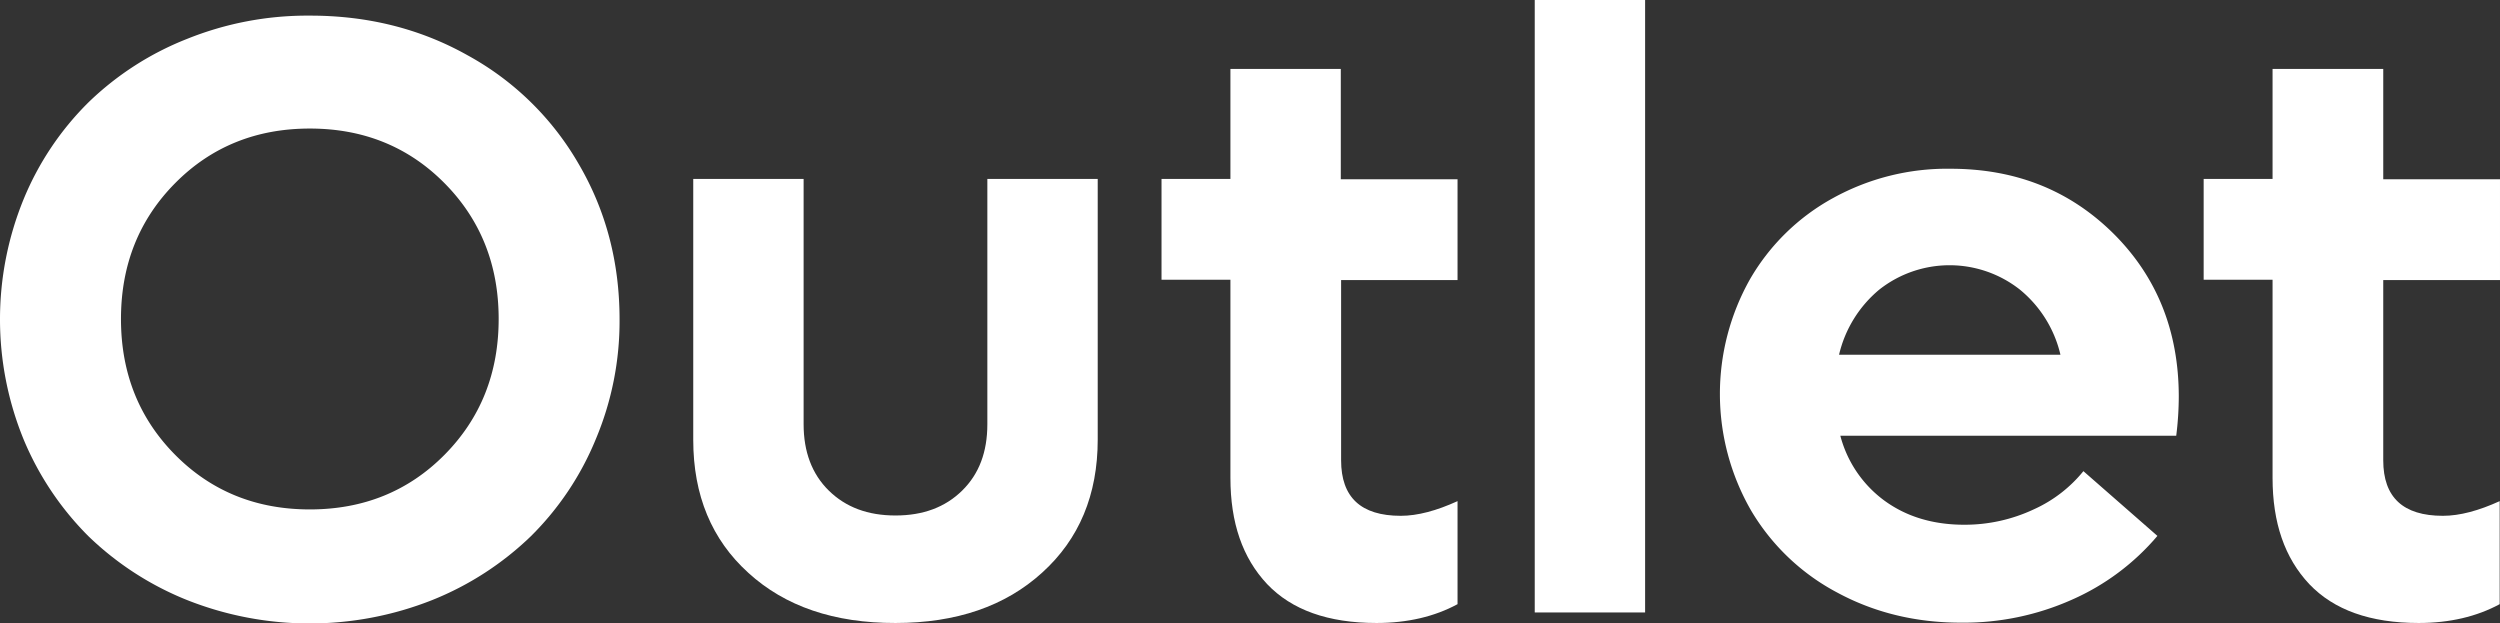
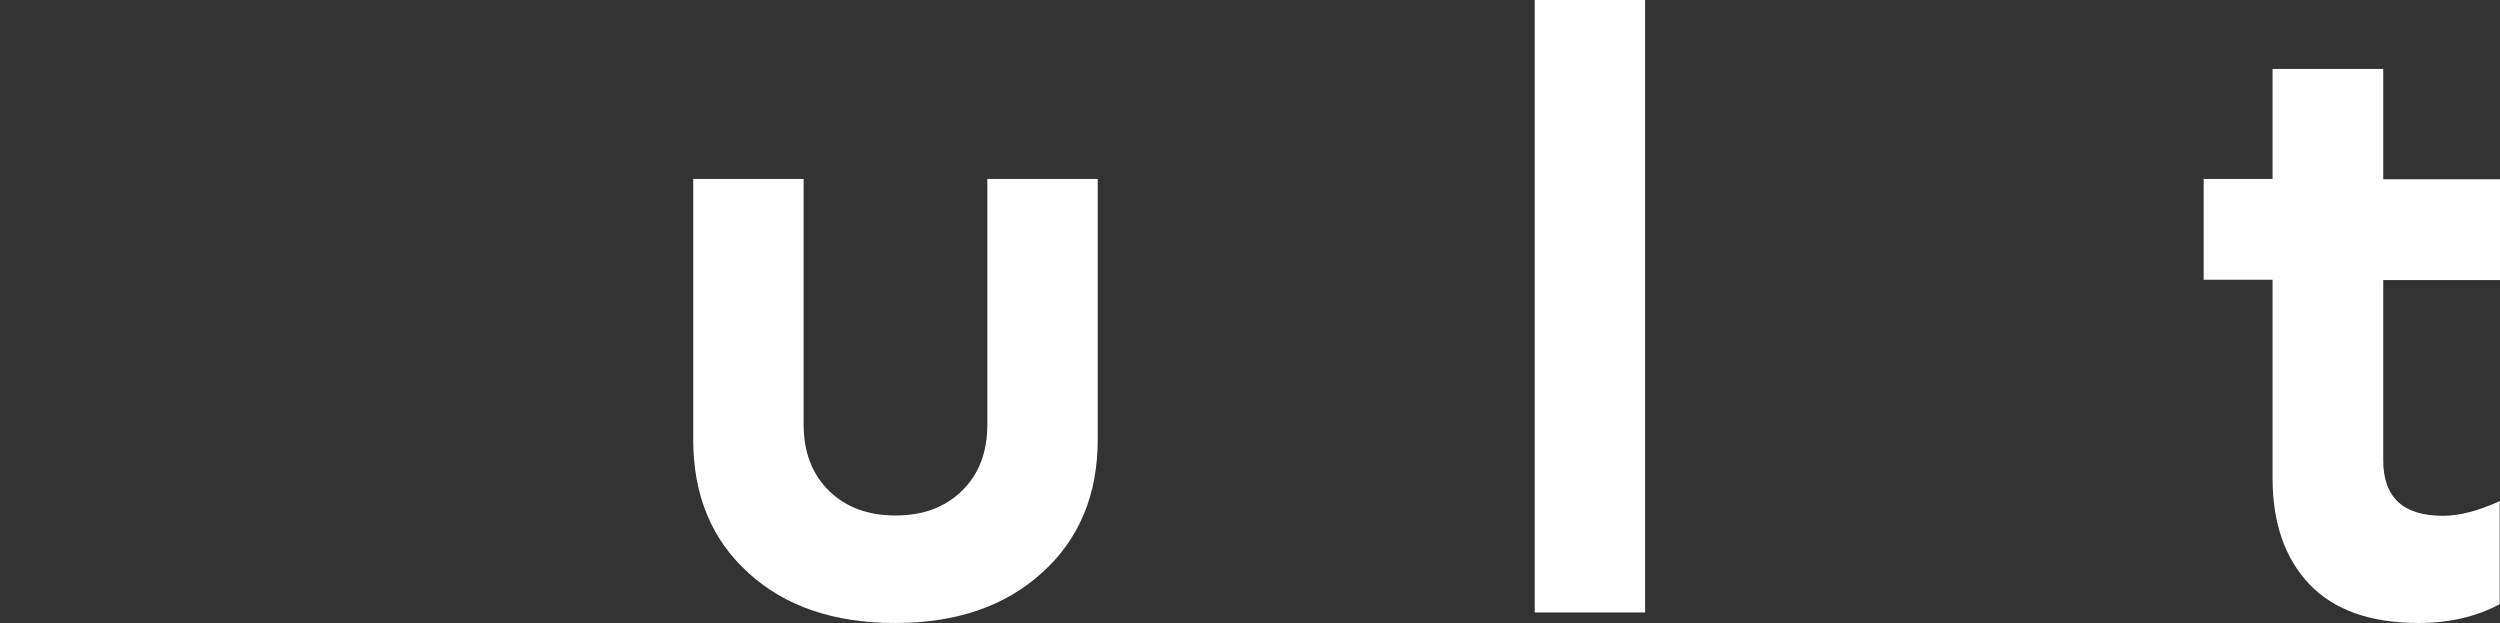
<svg xmlns="http://www.w3.org/2000/svg" id="e923a0d2-316d-4951-bf54-edf2f00d4ebd" data-name="Camada 1" viewBox="0 0 1366.897 340.885">
  <rect x="0" y="0" width="1366.897" height="340.885" fill="#333333" stroke="none" />
-   <path d="M255.555,30.173Q216.836,8.459,169.222,8.546a175.874,175.874,0,0,0-66.974,12.732A163.351,163.351,0,0,0,48.355,55.986,160.011,160.011,0,0,0,12.95,108.832a173.403,173.403,0,0,0,0,131.505,163.672,163.672,0,0,0,35.405,52.846,166.66,166.66,0,0,0,53.893,34.882,181.817,181.817,0,0,0,134.122,0,166.66,166.66,0,0,0,53.893-34.882,160.012,160.012,0,0,0,35.405-52.846,166.372,166.372,0,0,0,13.081-65.753q0-46.568-22.15-84.589A157.197,157.197,0,0,0,255.555,30.173ZM242.997,248.709c-19.708,19.883-44.3,29.824-73.601,29.824s-53.893-9.941-73.601-29.824S66.145,204.06,66.145,174.41s9.941-54.416,29.65-74.299S140.095,70.287,169.396,70.287s53.893,9.941,73.601,29.824,29.65,44.649,29.65,74.299S262.706,228.826,242.997,248.709Z" style="fill:#fff" />
  <path d="M539.843,231.966c0,15.174-4.535,27.208-13.778,36.277s-21.278,13.604-36.452,13.604-27.208-4.535-36.452-13.604S439.383,246.965,439.383,231.966V97.844H379.037V240.512c0,30.347,10.116,54.59,30.173,72.729q30.086,27.47,80.403,27.382,49.968,0,80.229-27.557,30.347-27.47,30.347-72.729V97.844H539.843V231.966Z" style="fill:#fff" />
-   <path d="M733.09,37.673H672.744V97.844H635.072v55.114h37.673V261.267c0,24.592,6.628,43.777,20.057,58.079,13.43,14.127,33.312,21.278,59.823,21.278,16.918,0,31.743-3.488,44.3-10.29v-56.334c-11.511,5.232-21.801,8.023-31.045,8.023-21.801,0-32.615-10.116-32.615-30.347v-98.542h63.66V98.019H733.09Z" style="fill:#fff" />
  <rect x="839.132" width="60.346" height="334.868" style="fill:#fff" />
-   <path d="M1066.388,92.263a128.961,128.961,0,0,0-64.183,16.046,117.708,117.708,0,0,0-45.347,44.3,127.741,127.741,0,0,0,.523,126.447,119.702,119.702,0,0,0,47.265,44.998c20.057,10.813,42.556,16.395,67.497,16.395a145.095,145.095,0,0,0,60.695-12.558,129.632,129.632,0,0,0,46.742-34.882l-40.463-35.405a74.144,74.144,0,0,1-27.208,20.929,88.734,88.734,0,0,1-37.847,8.372c-17.092,0-31.568-4.36-43.603-13.081a64.165,64.165,0,0,1-24.243-35.58h183.654a174.342,174.342,0,0,0,1.395-21.278q0-53.631-35.58-89.124C1131.618,103.949,1101.968,92.263,1066.388,92.263Zm-60.869,101.681a65.799,65.799,0,0,1,21.976-35.58,62.095,62.095,0,0,1,76.915,0,65.073,65.073,0,0,1,22.15,35.58Z" style="fill:#fff" />
  <path d="M1302.888,37.673h-60.346V97.844h-37.673v55.114h37.673V261.267c0,24.592,6.628,43.777,20.057,58.079,13.43,14.127,33.312,21.278,59.823,21.278,16.918,0,31.743-3.488,44.3-10.29v-56.334c-11.511,5.232-21.801,8.023-31.045,8.023-21.801,0-32.615-10.116-32.615-30.347v-98.542h63.834V98.019H1303.063v-60.346Z" style="fill:#fff" />
</svg>